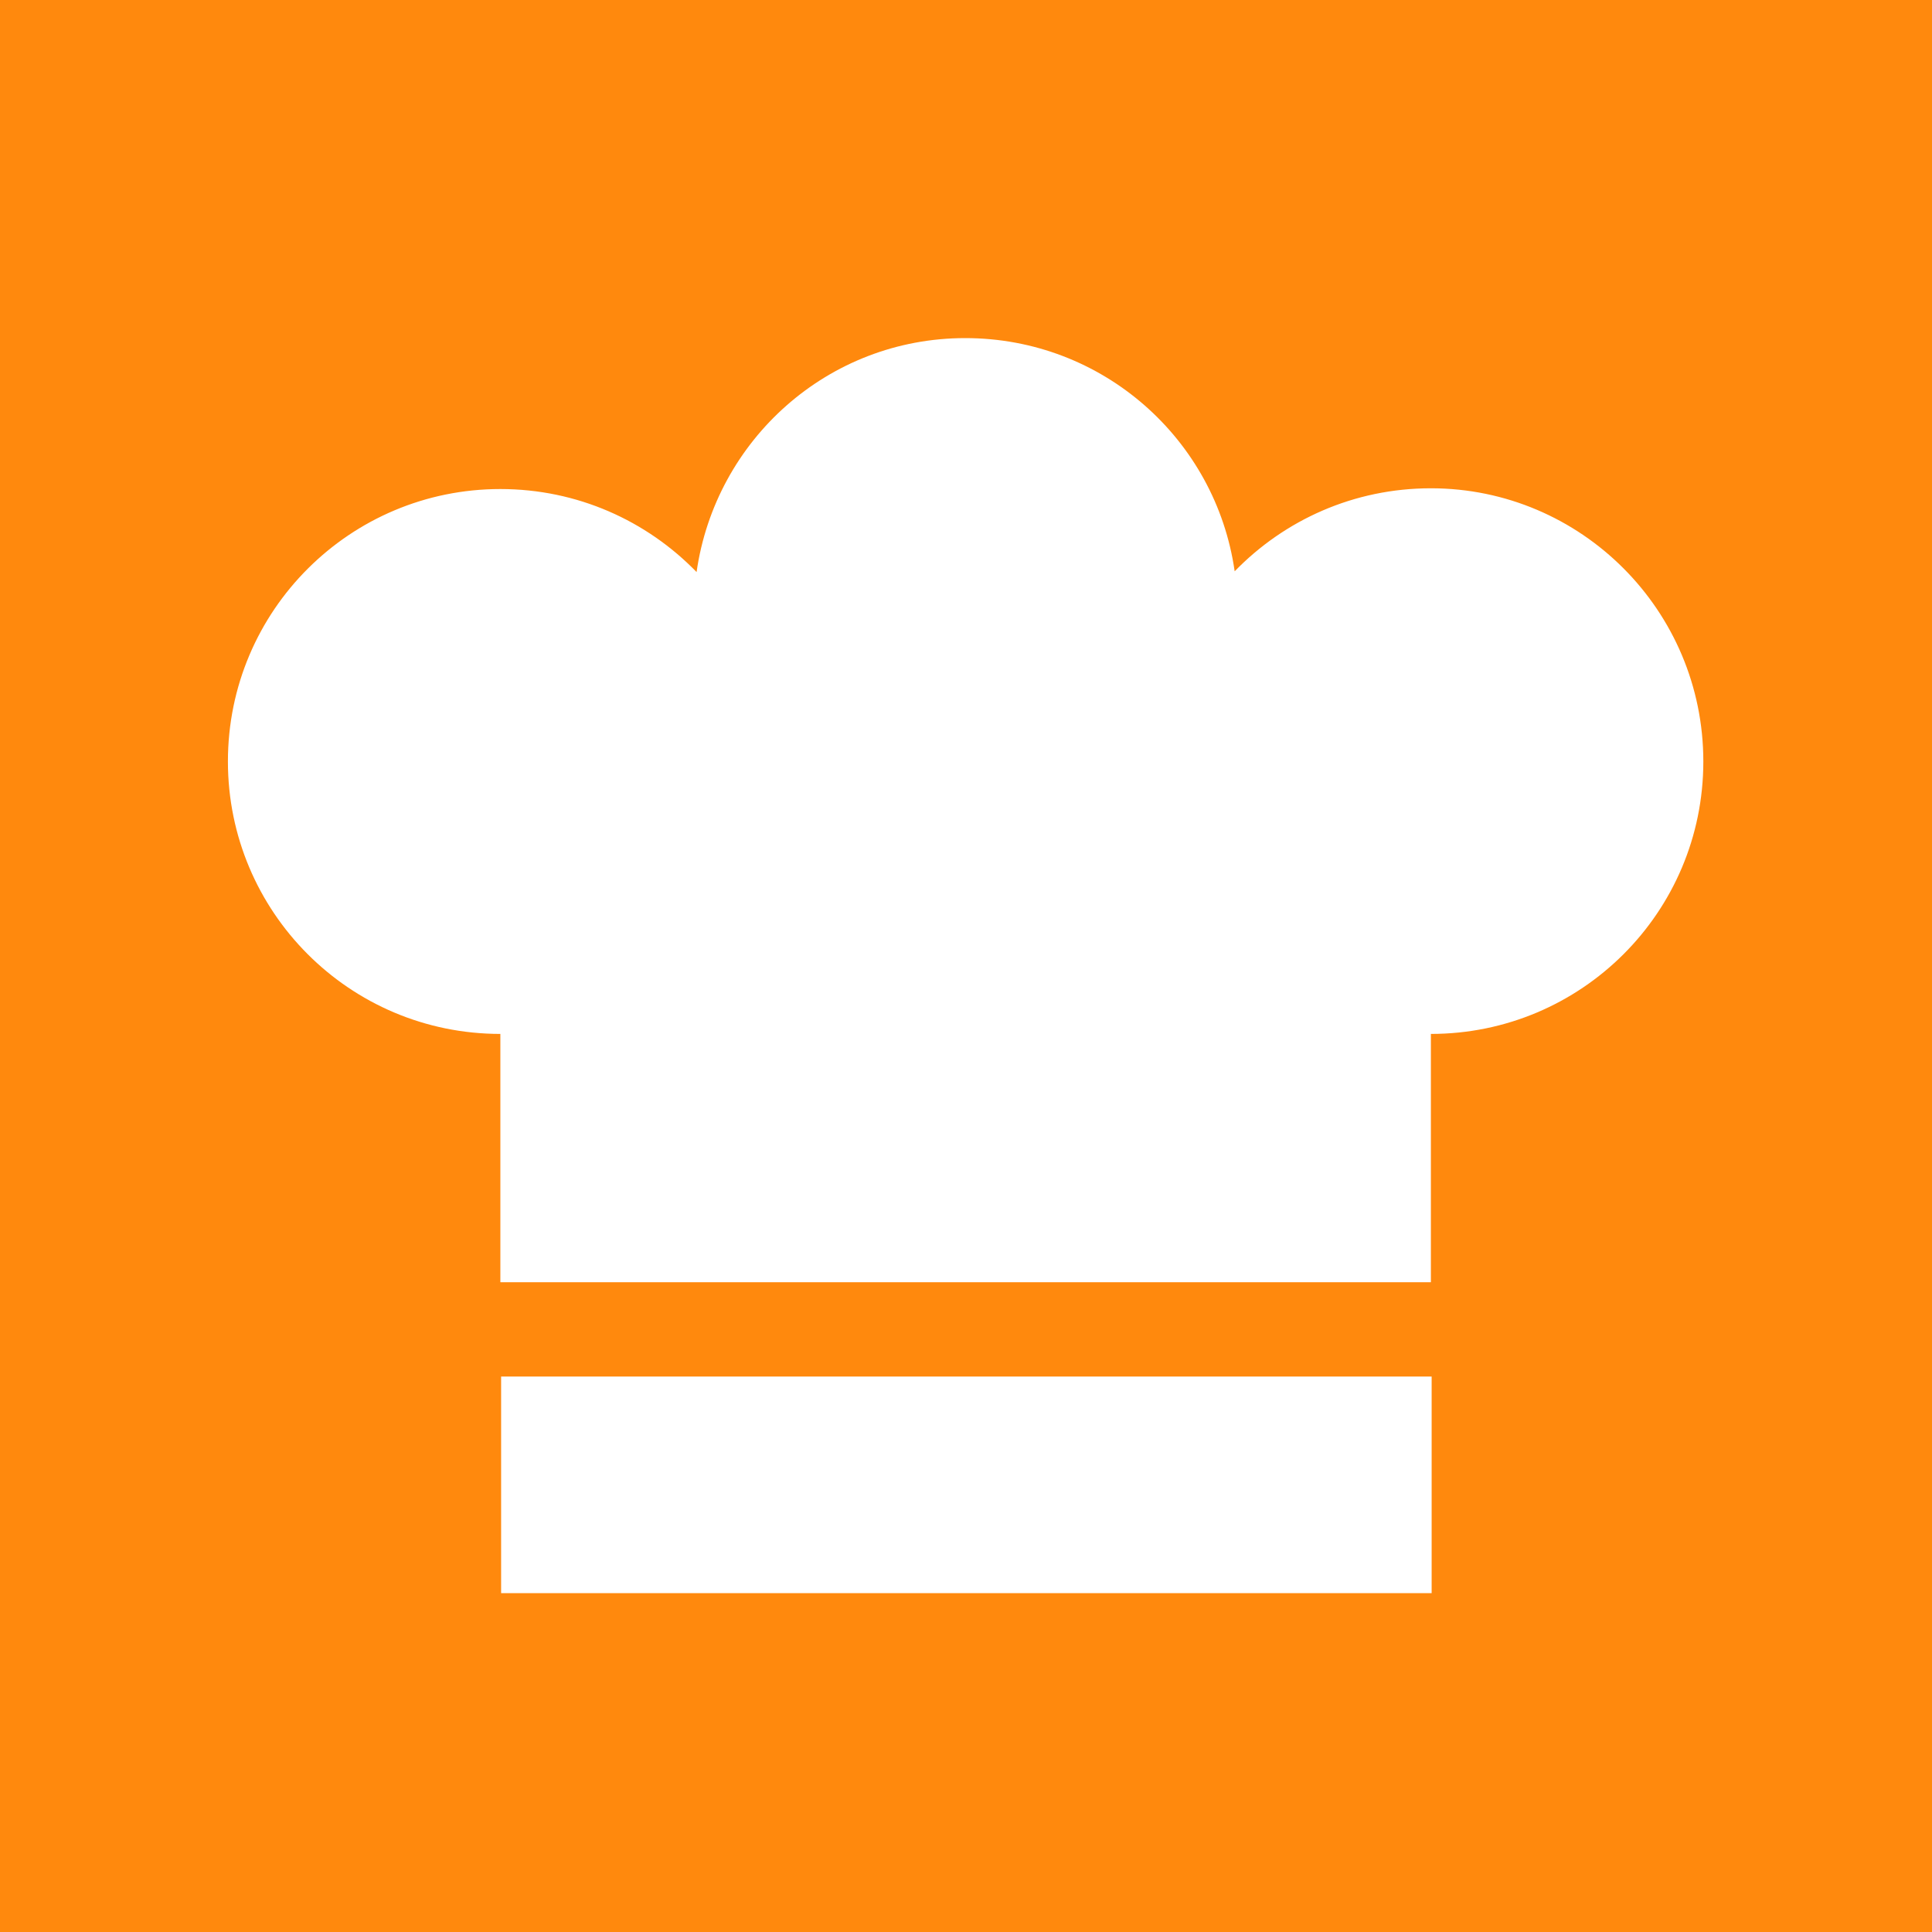
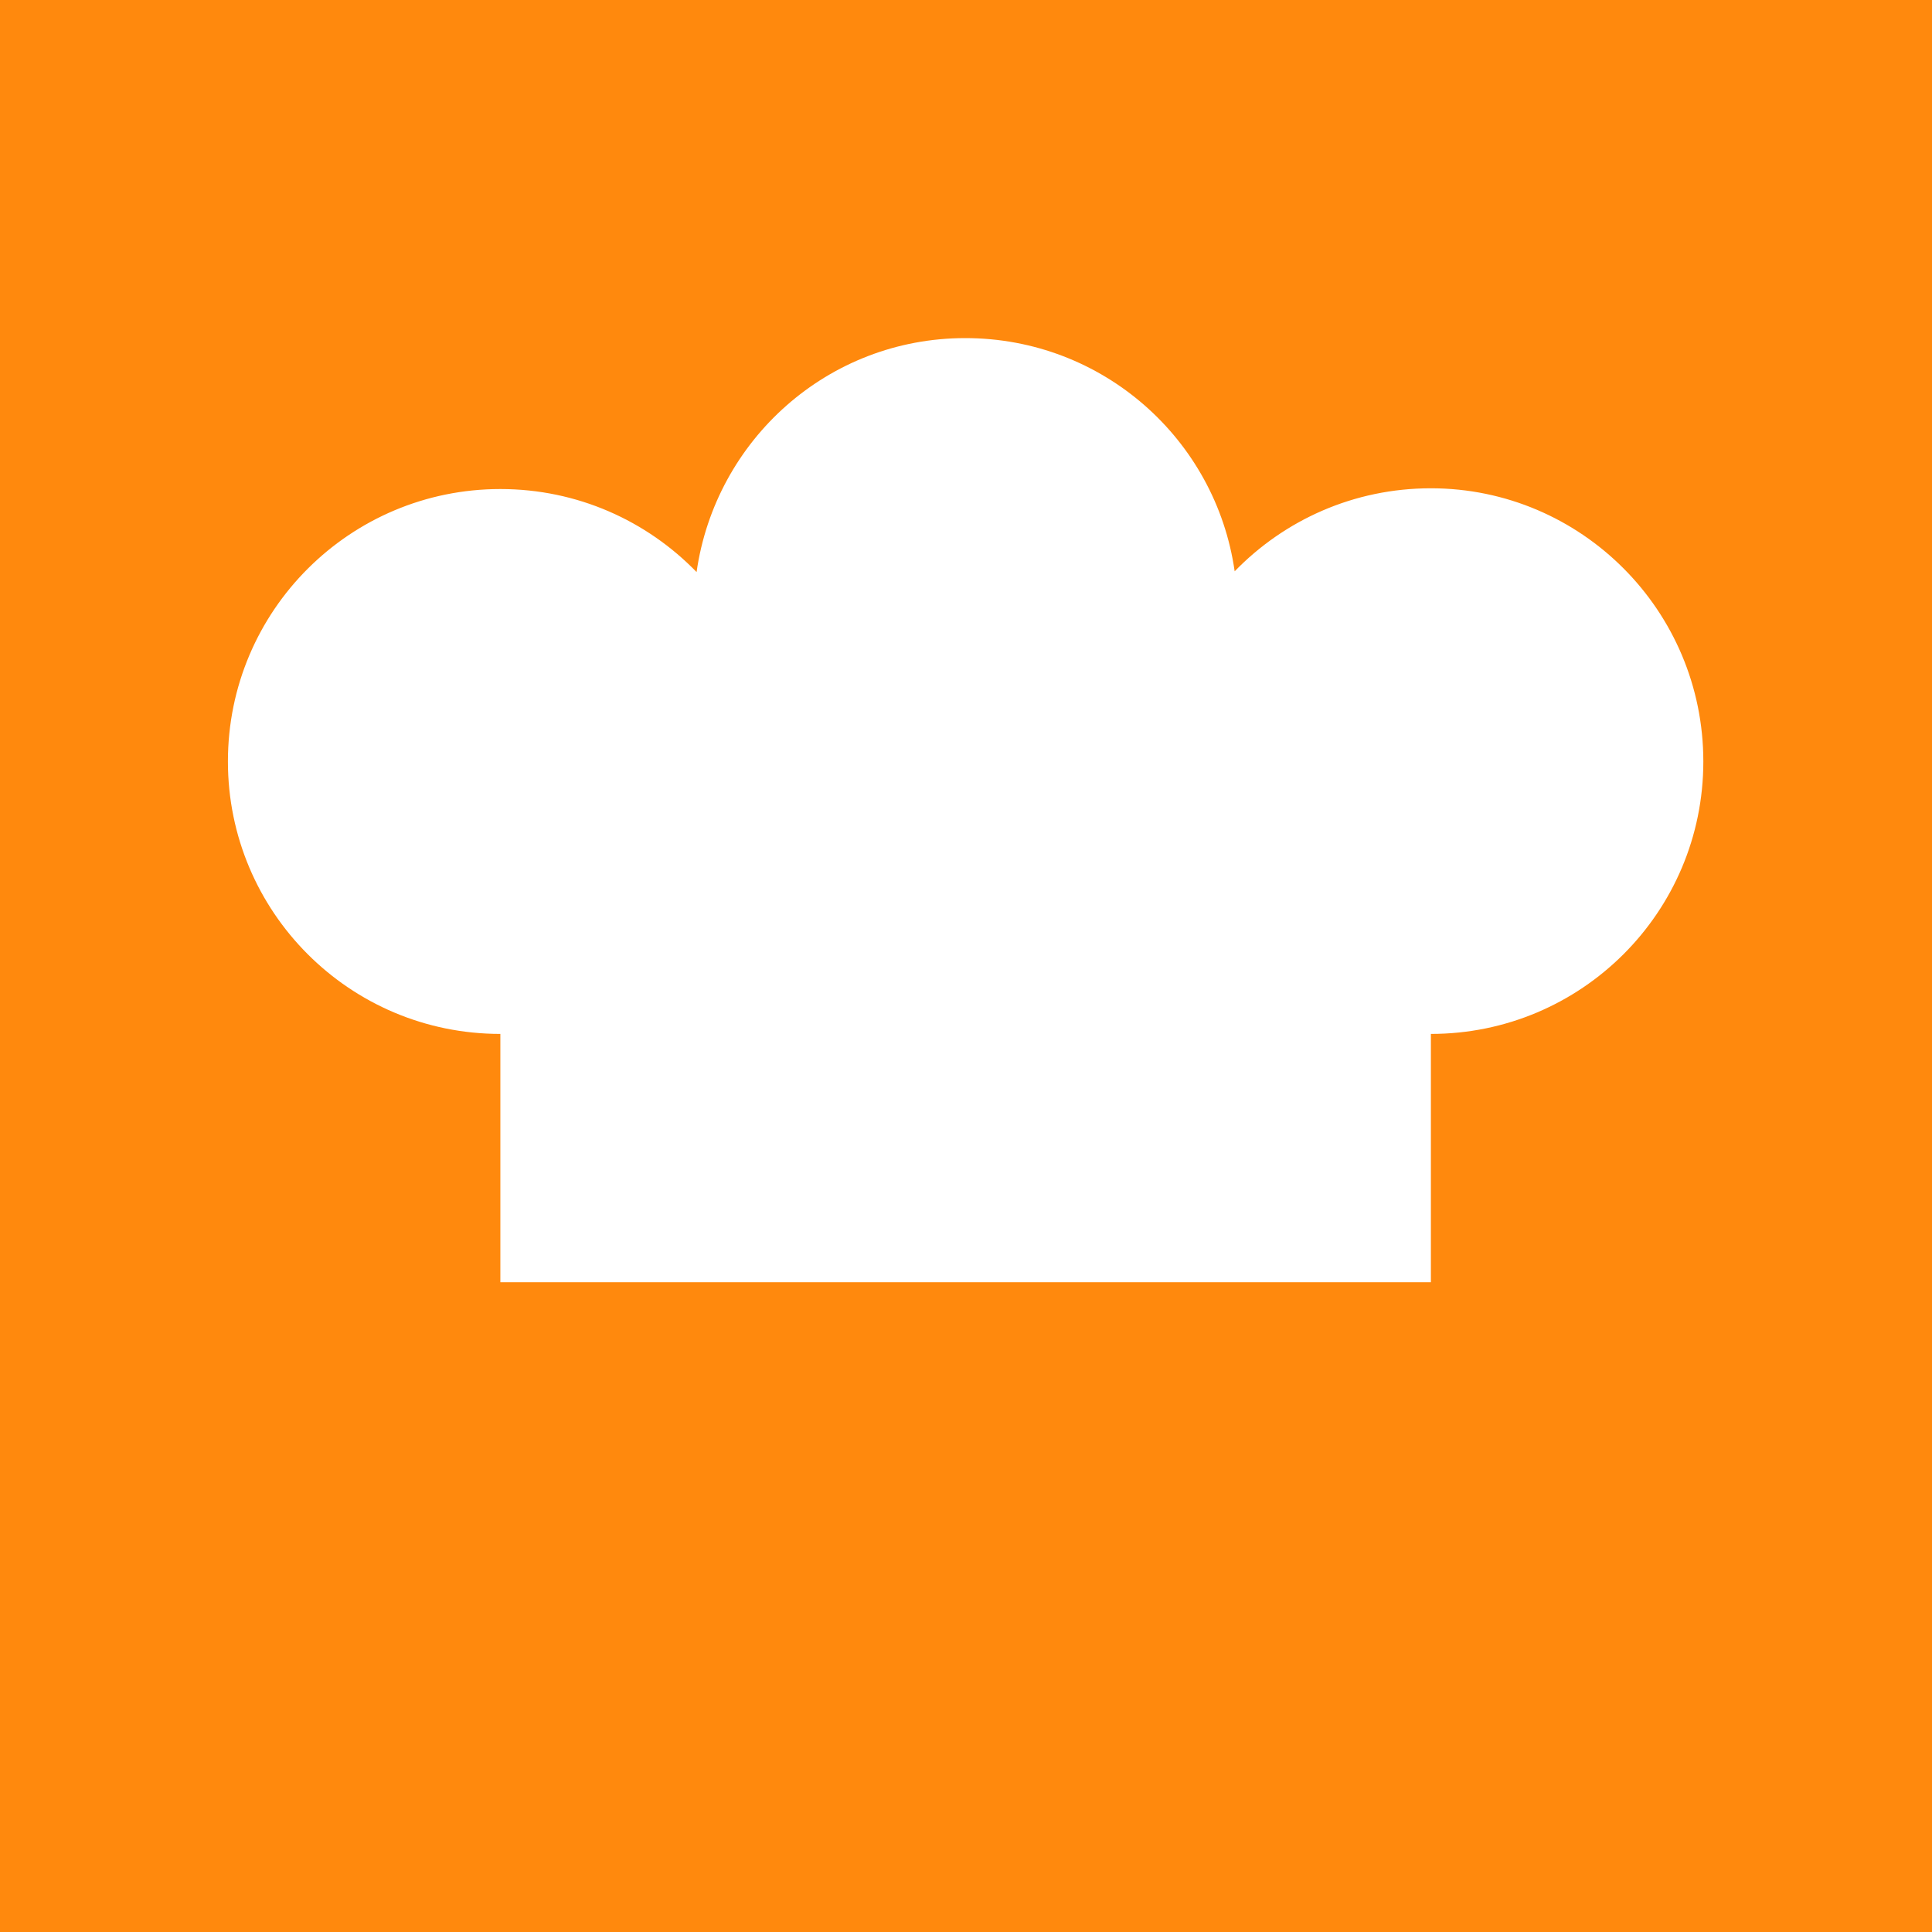
<svg xmlns="http://www.w3.org/2000/svg" version="1.1" id="Слой_1" x="0px" y="0px" viewBox="0 0 256 256" style="enable-background:new 0 0 256 256;" xml:space="preserve">
  <style type="text/css">
	.st0{fill:#FF890D;}
	.st1{fill:#FFFFFF;}
</style>
  <g>
    <rect x="0" y="0" class="st0" width="256" height="256" />
    <g>
      <g>
        <g>
-           <rect x="66.4" y="182.4" class="st1" width="123.3" height="28.7" />
-         </g>
+           </g>
      </g>
      <g>
        <g>
          <path class="st1" d="M189.6,64.7c-10.2,0-19.4,4.2-26,11c-2.5-17.5-17.5-30.9-35.7-30.9S94.8,58.3,92.3,75.8      c-6.6-6.8-15.8-11-26-11c-19.9,0-36.1,16.1-36.1,36.1c0,19.9,16.1,36.1,36.1,36.1v32.9h123.3v-32.9c19.9,0,36.1-16.1,36.1-36.1      C225.7,80.9,209.5,64.7,189.6,64.7z" />
        </g>
      </g>
    </g>
  </g>
</svg>